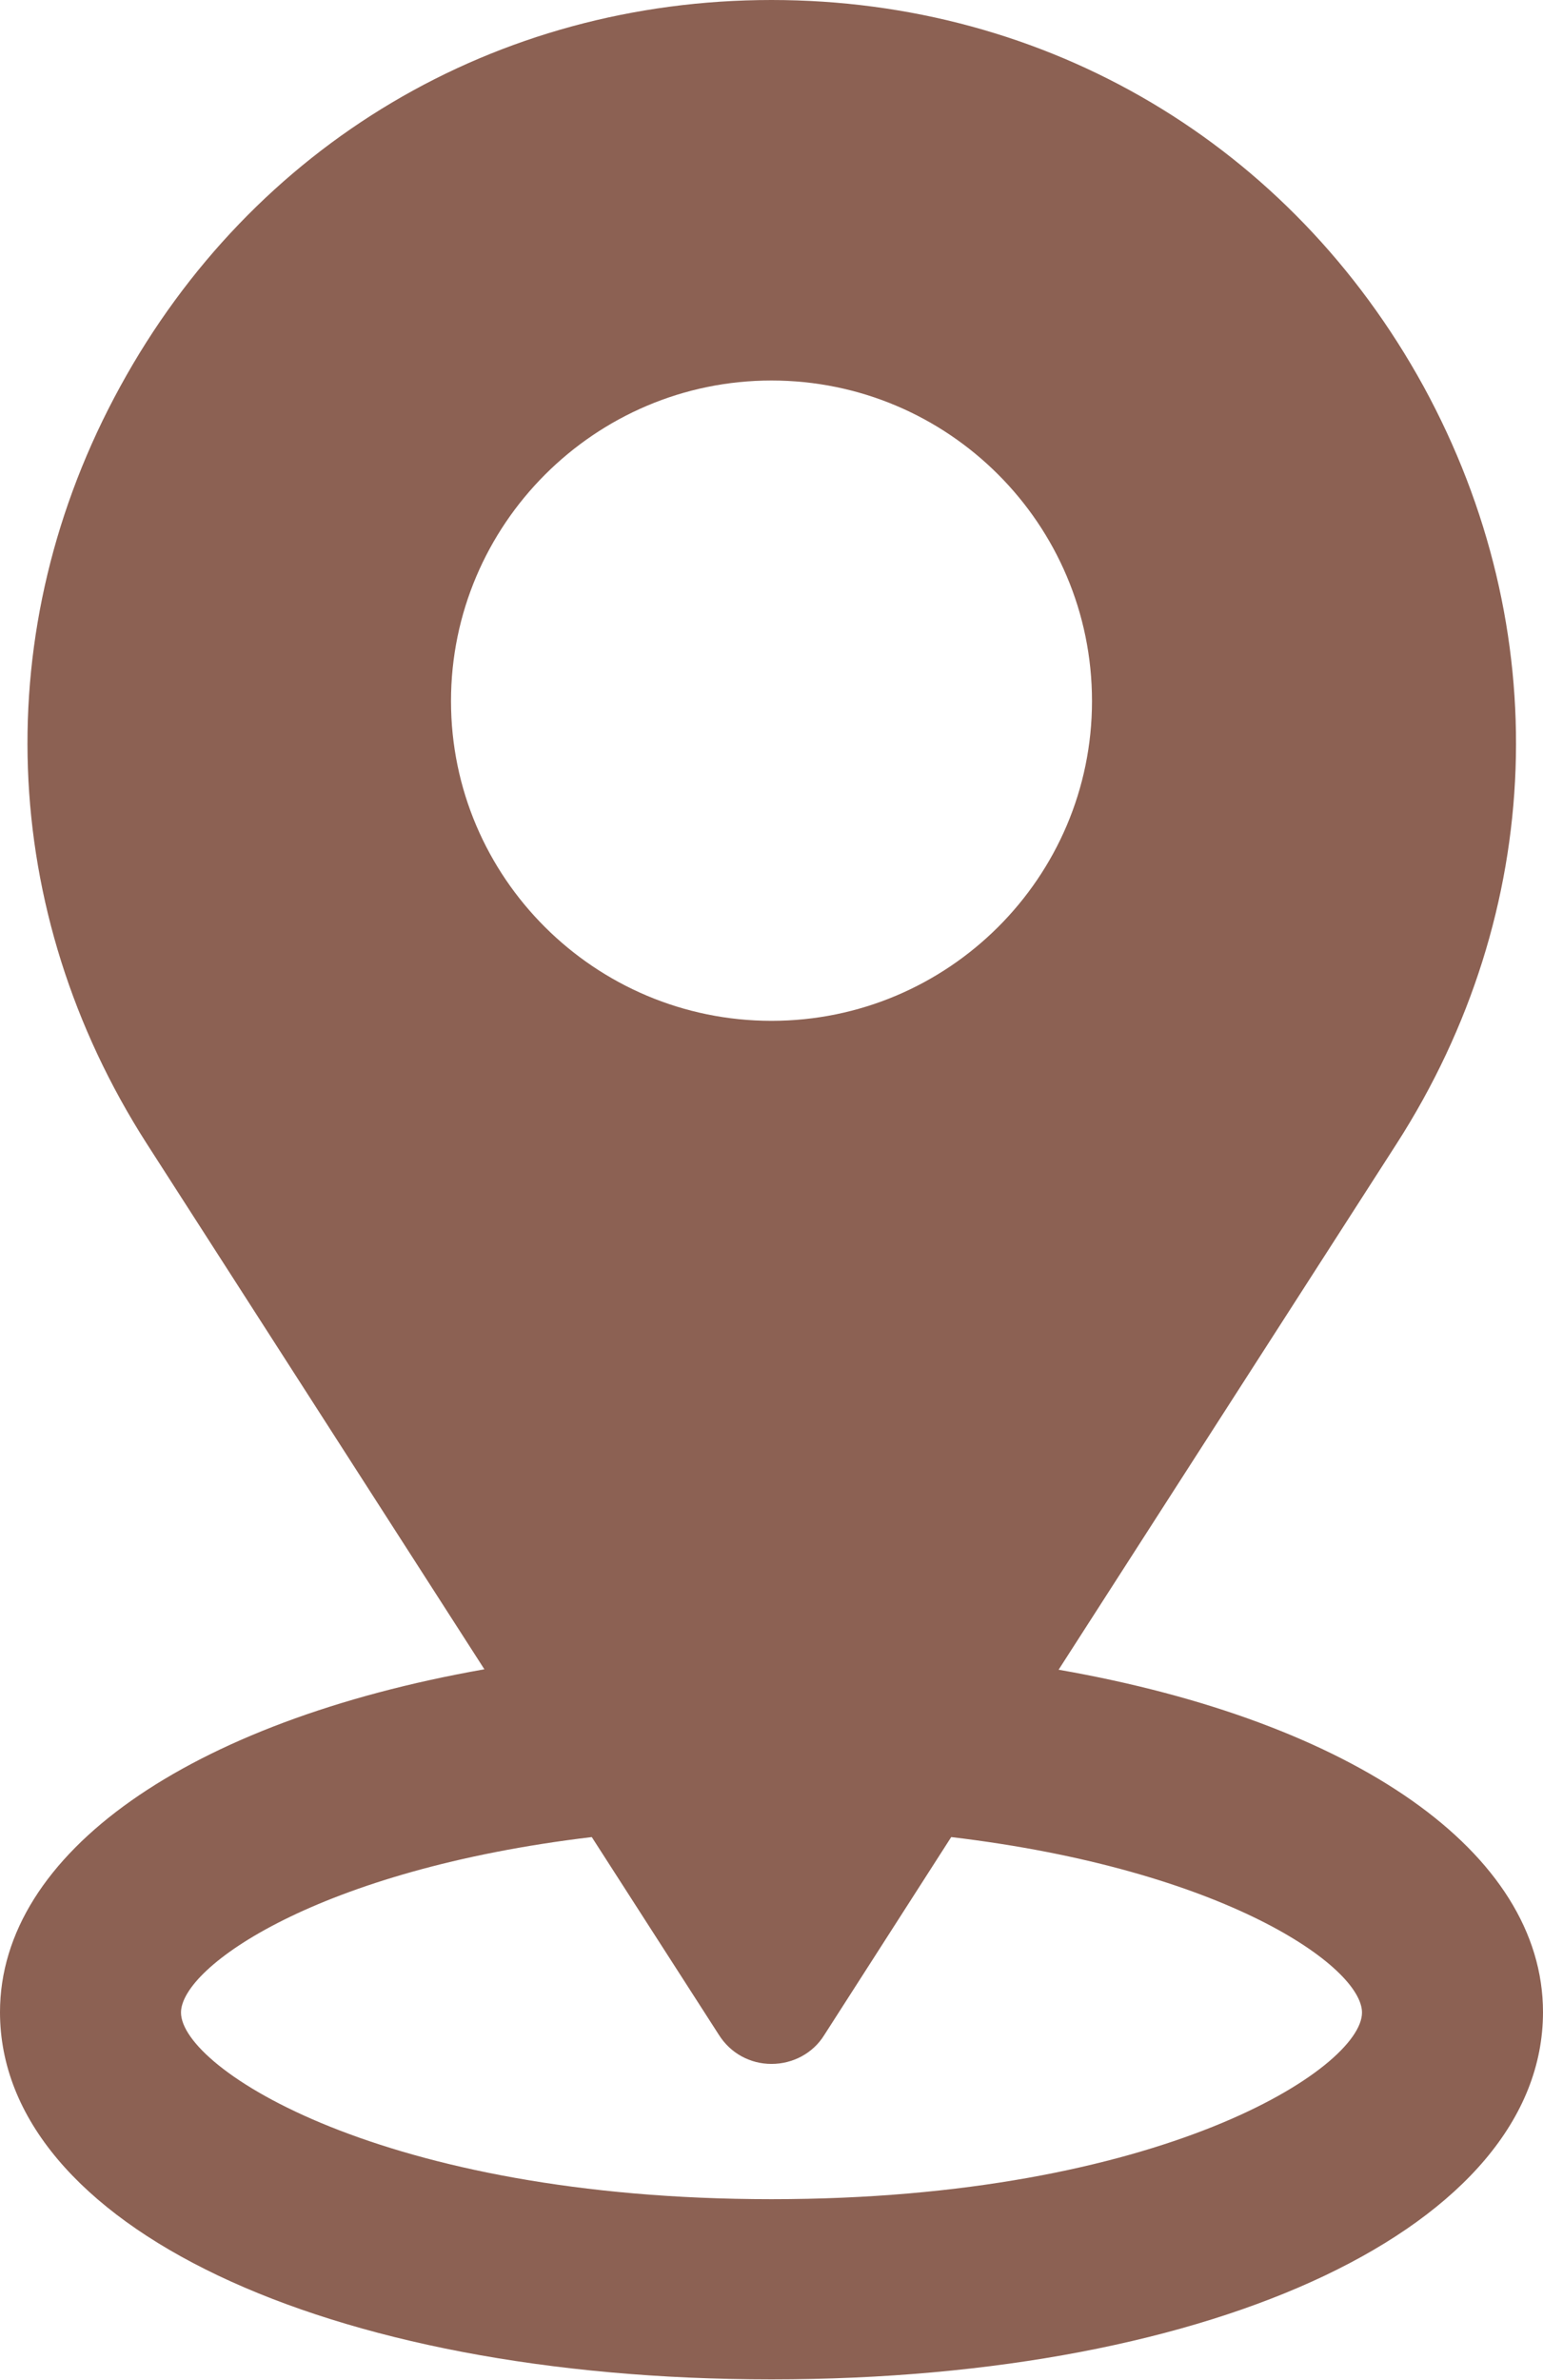
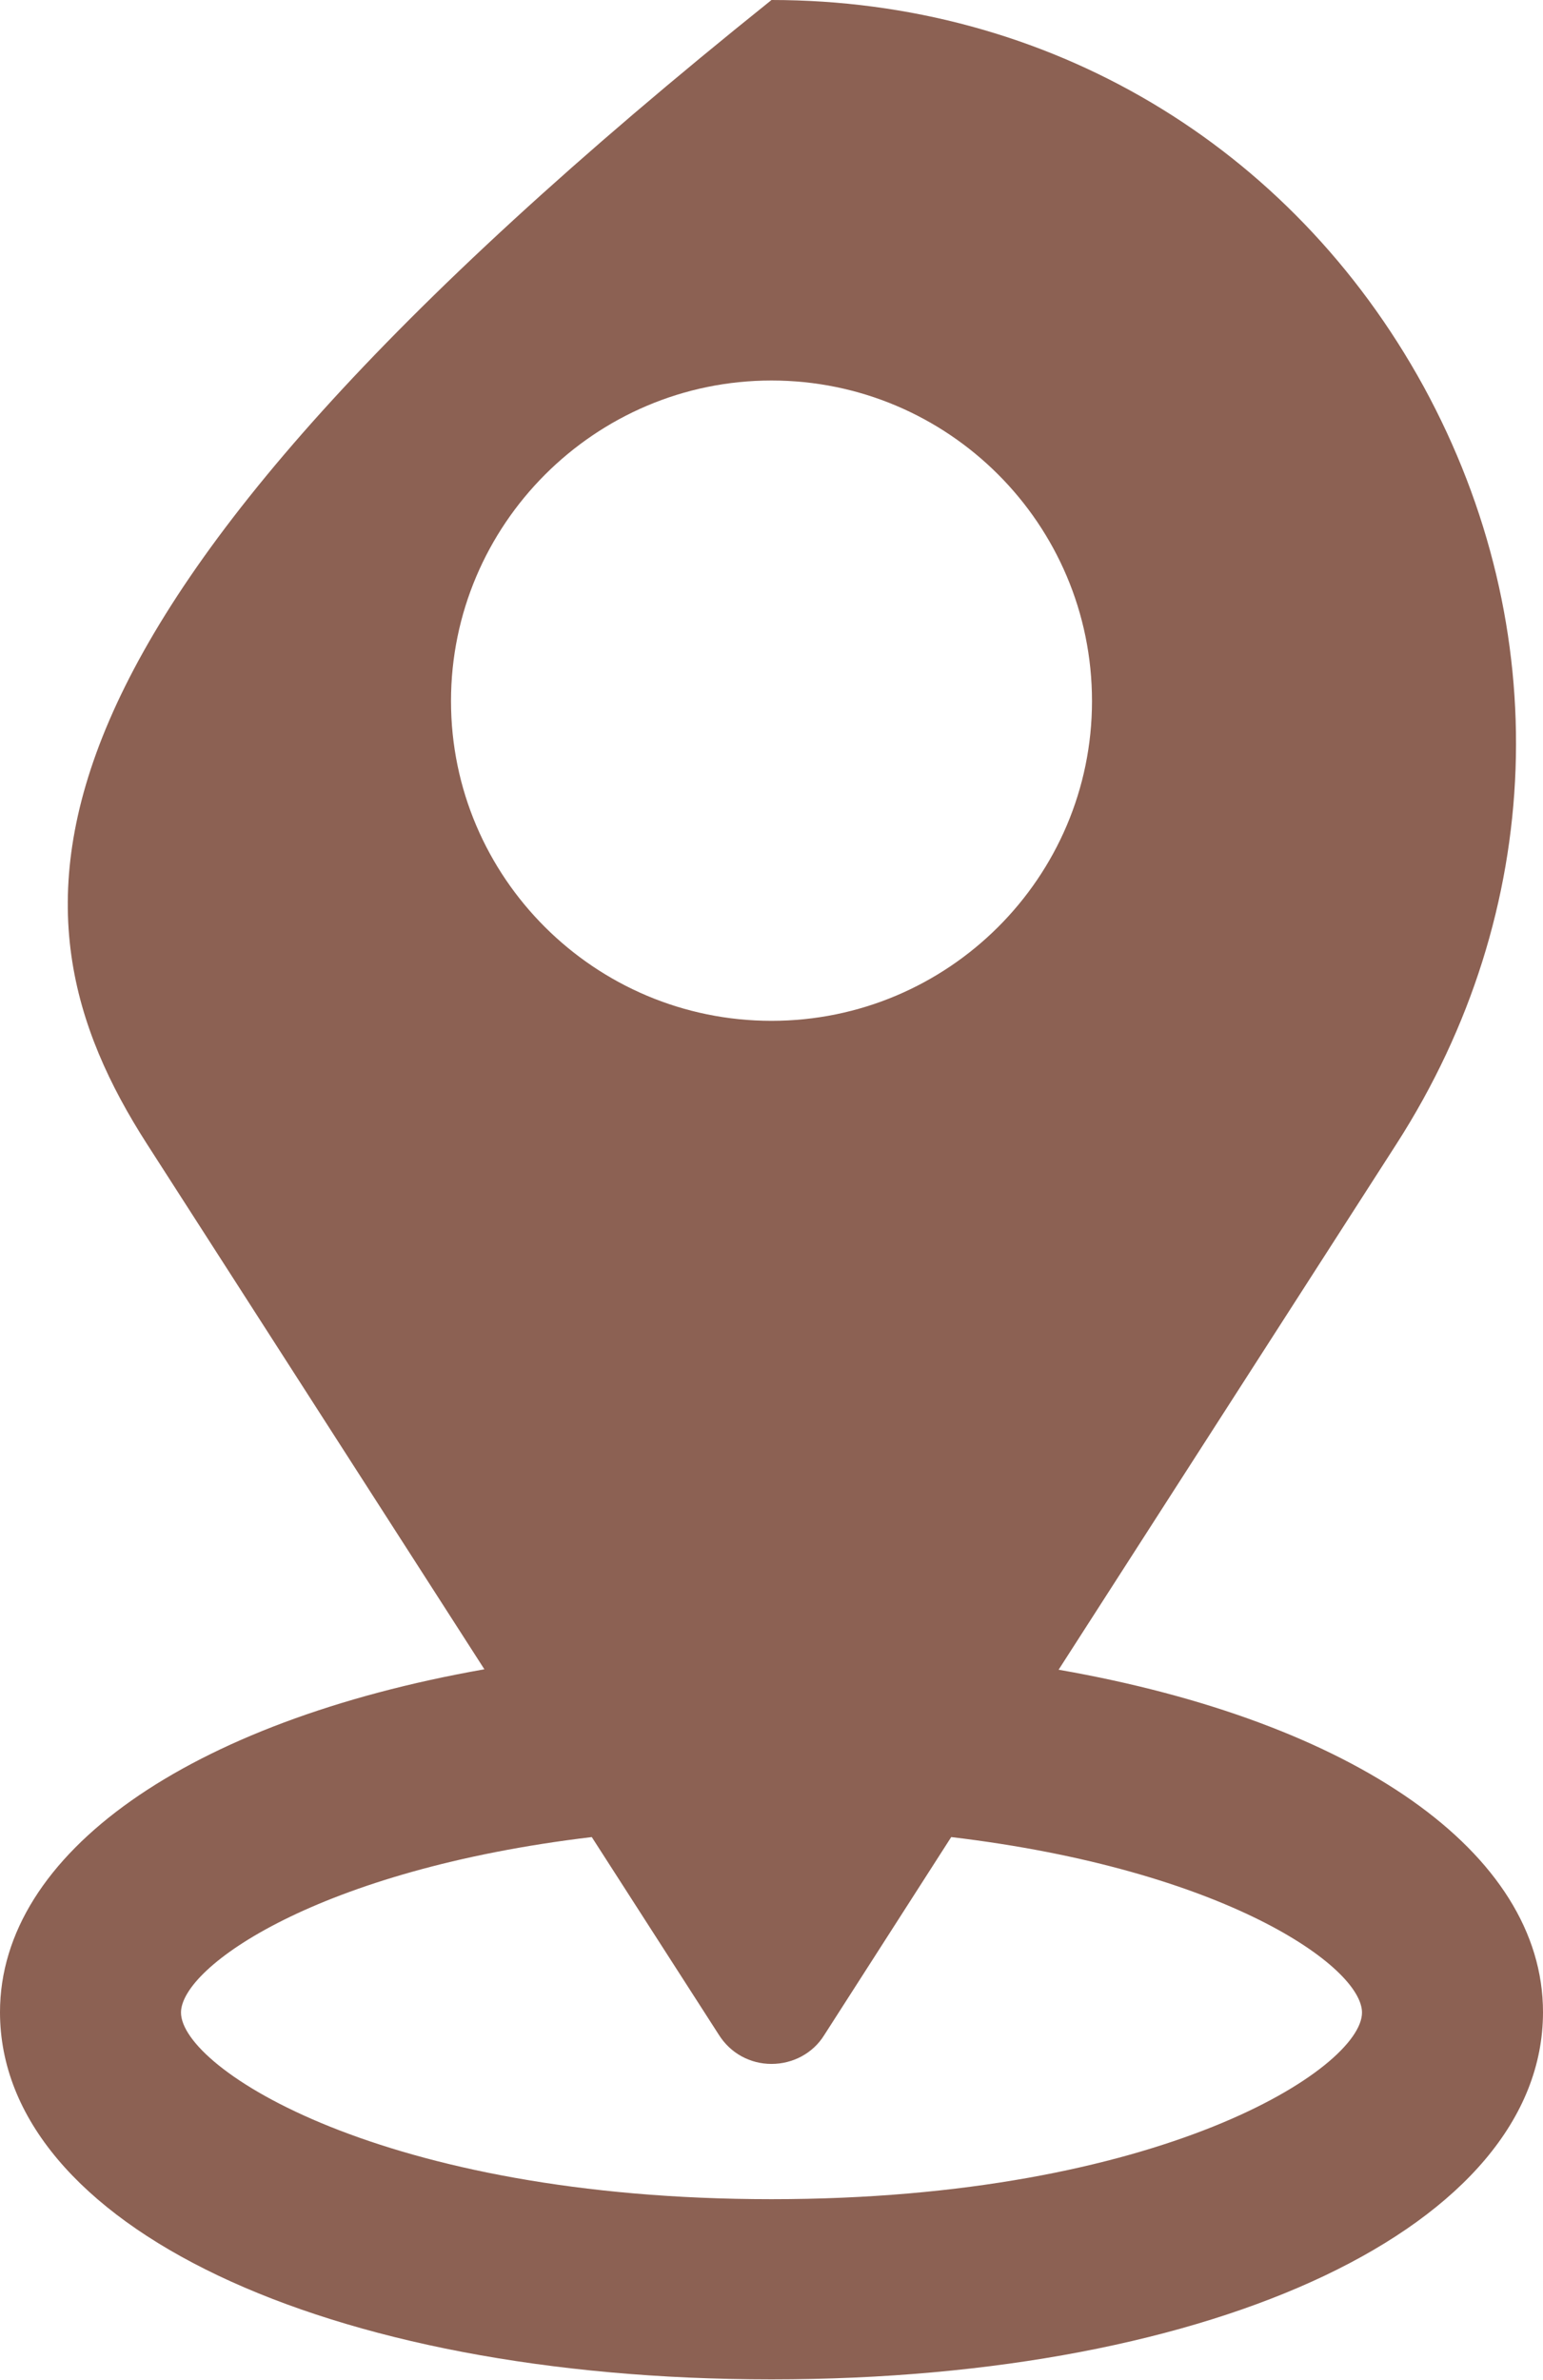
<svg xmlns="http://www.w3.org/2000/svg" id="Layer_2" data-name="Layer 2" viewBox="0 0 36.06 55.6">
  <defs>
    <style>
      .cls-1 {
        fill: #8c6153;
      }
    </style>
  </defs>
  <g id="Layer_1-2" data-name="Layer 1">
-     <path class="cls-1" d="M24.74,39.01l7.9-12.29c3.48-5.42,3.72-12.03.63-17.69C30.17,3.38,24.48,0,18.03,0S5.9,3.38,2.81,9.03C-.29,14.68-.05,21.29,3.43,26.72l7.89,12.28c-6.92,1.22-11.32,4.3-11.32,8.01,0,4.97,7.58,8.58,18.03,8.58s18.03-3.61,18.03-8.58c0-3.73-4.4-6.79-11.32-8ZM25.52,16.38c0,4.12-3.36,7.47-7.49,7.47s-7.49-3.35-7.49-7.47,3.36-7.49,7.49-7.49,7.49,3.35,7.49,7.49ZM16.8,47.54c.27.43.73.68,1.23.68s.97-.25,1.23-.67l2.97-4.63c6.39.76,9.6,3.03,9.6,4.1,0,1.3-4.7,4.36-13.8,4.36s-13.8-3.06-13.8-4.36c0-1.07,3.21-3.34,9.6-4.1l2.97,4.62Z" />
+     <path class="cls-1" d="M24.74,39.01l7.9-12.29c3.48-5.42,3.72-12.03.63-17.69C30.17,3.38,24.48,0,18.03,0C-.29,14.68-.05,21.29,3.43,26.72l7.89,12.28c-6.92,1.22-11.32,4.3-11.32,8.01,0,4.97,7.58,8.58,18.03,8.58s18.03-3.61,18.03-8.58c0-3.73-4.4-6.79-11.32-8ZM25.52,16.38c0,4.12-3.36,7.47-7.49,7.47s-7.49-3.35-7.49-7.47,3.36-7.49,7.49-7.49,7.49,3.35,7.49,7.49ZM16.8,47.54c.27.43.73.68,1.23.68s.97-.25,1.23-.67l2.97-4.63c6.39.76,9.6,3.03,9.6,4.1,0,1.3-4.7,4.36-13.8,4.36s-13.8-3.06-13.8-4.36c0-1.07,3.21-3.34,9.6-4.1l2.97,4.62Z" />
  </g>
</svg>